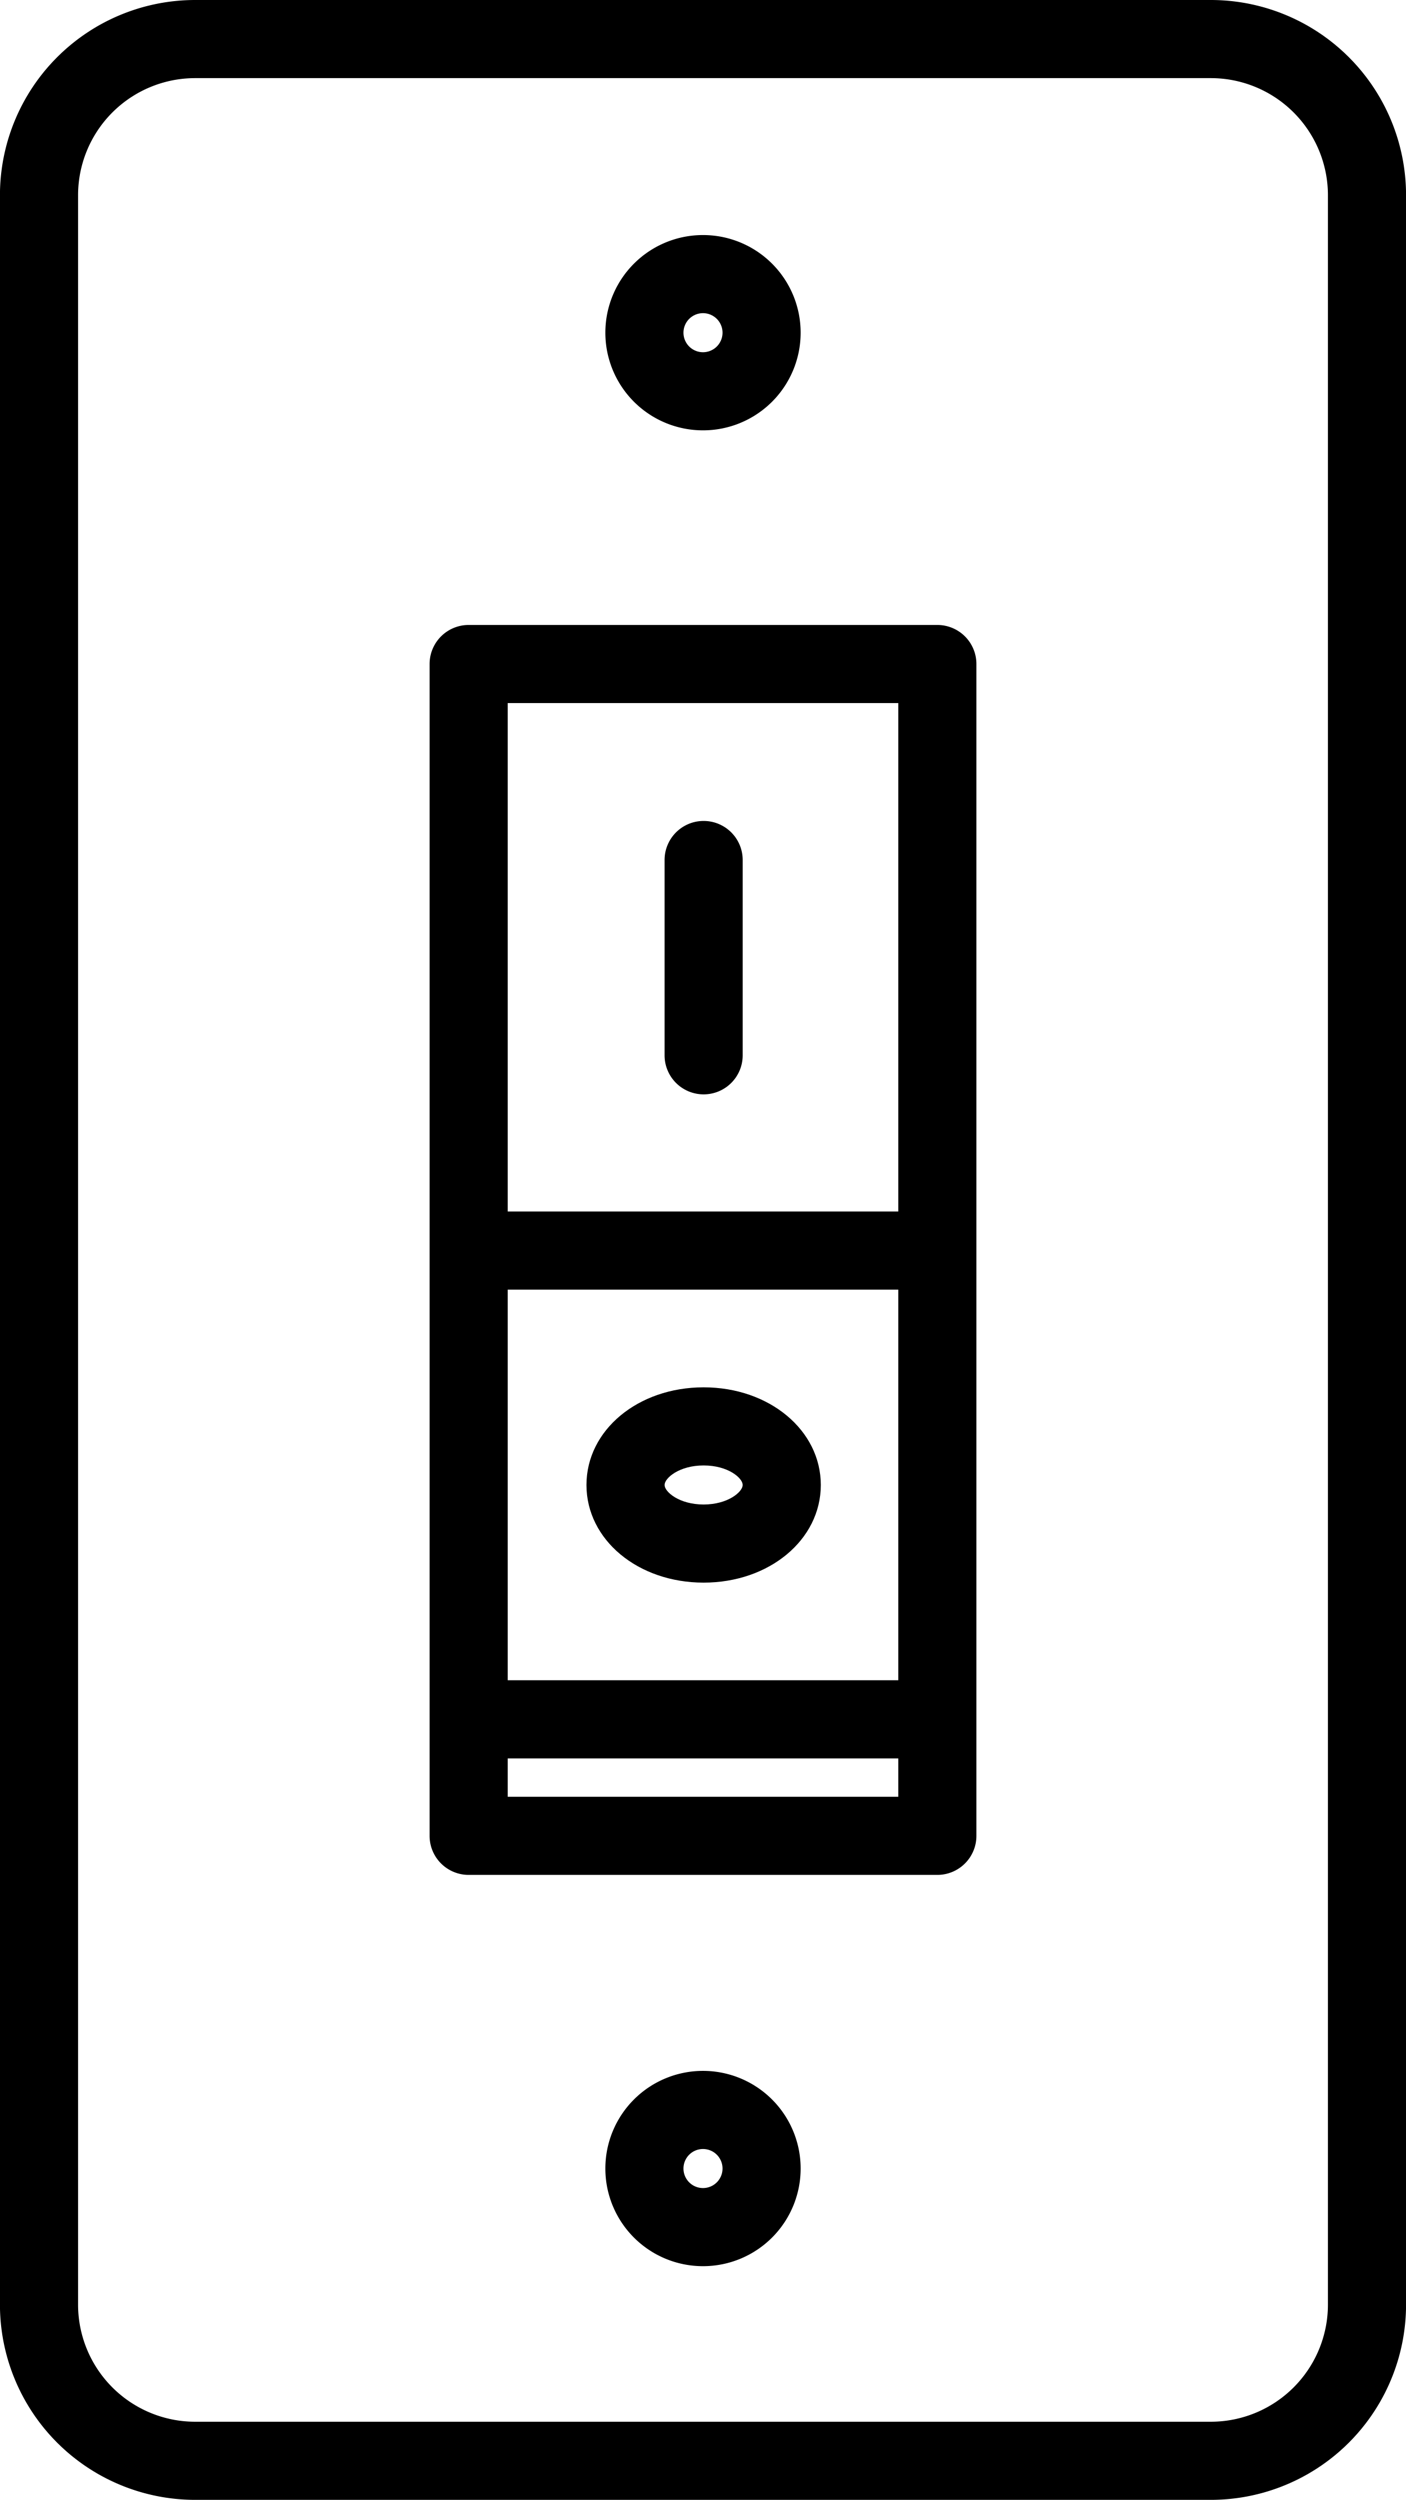
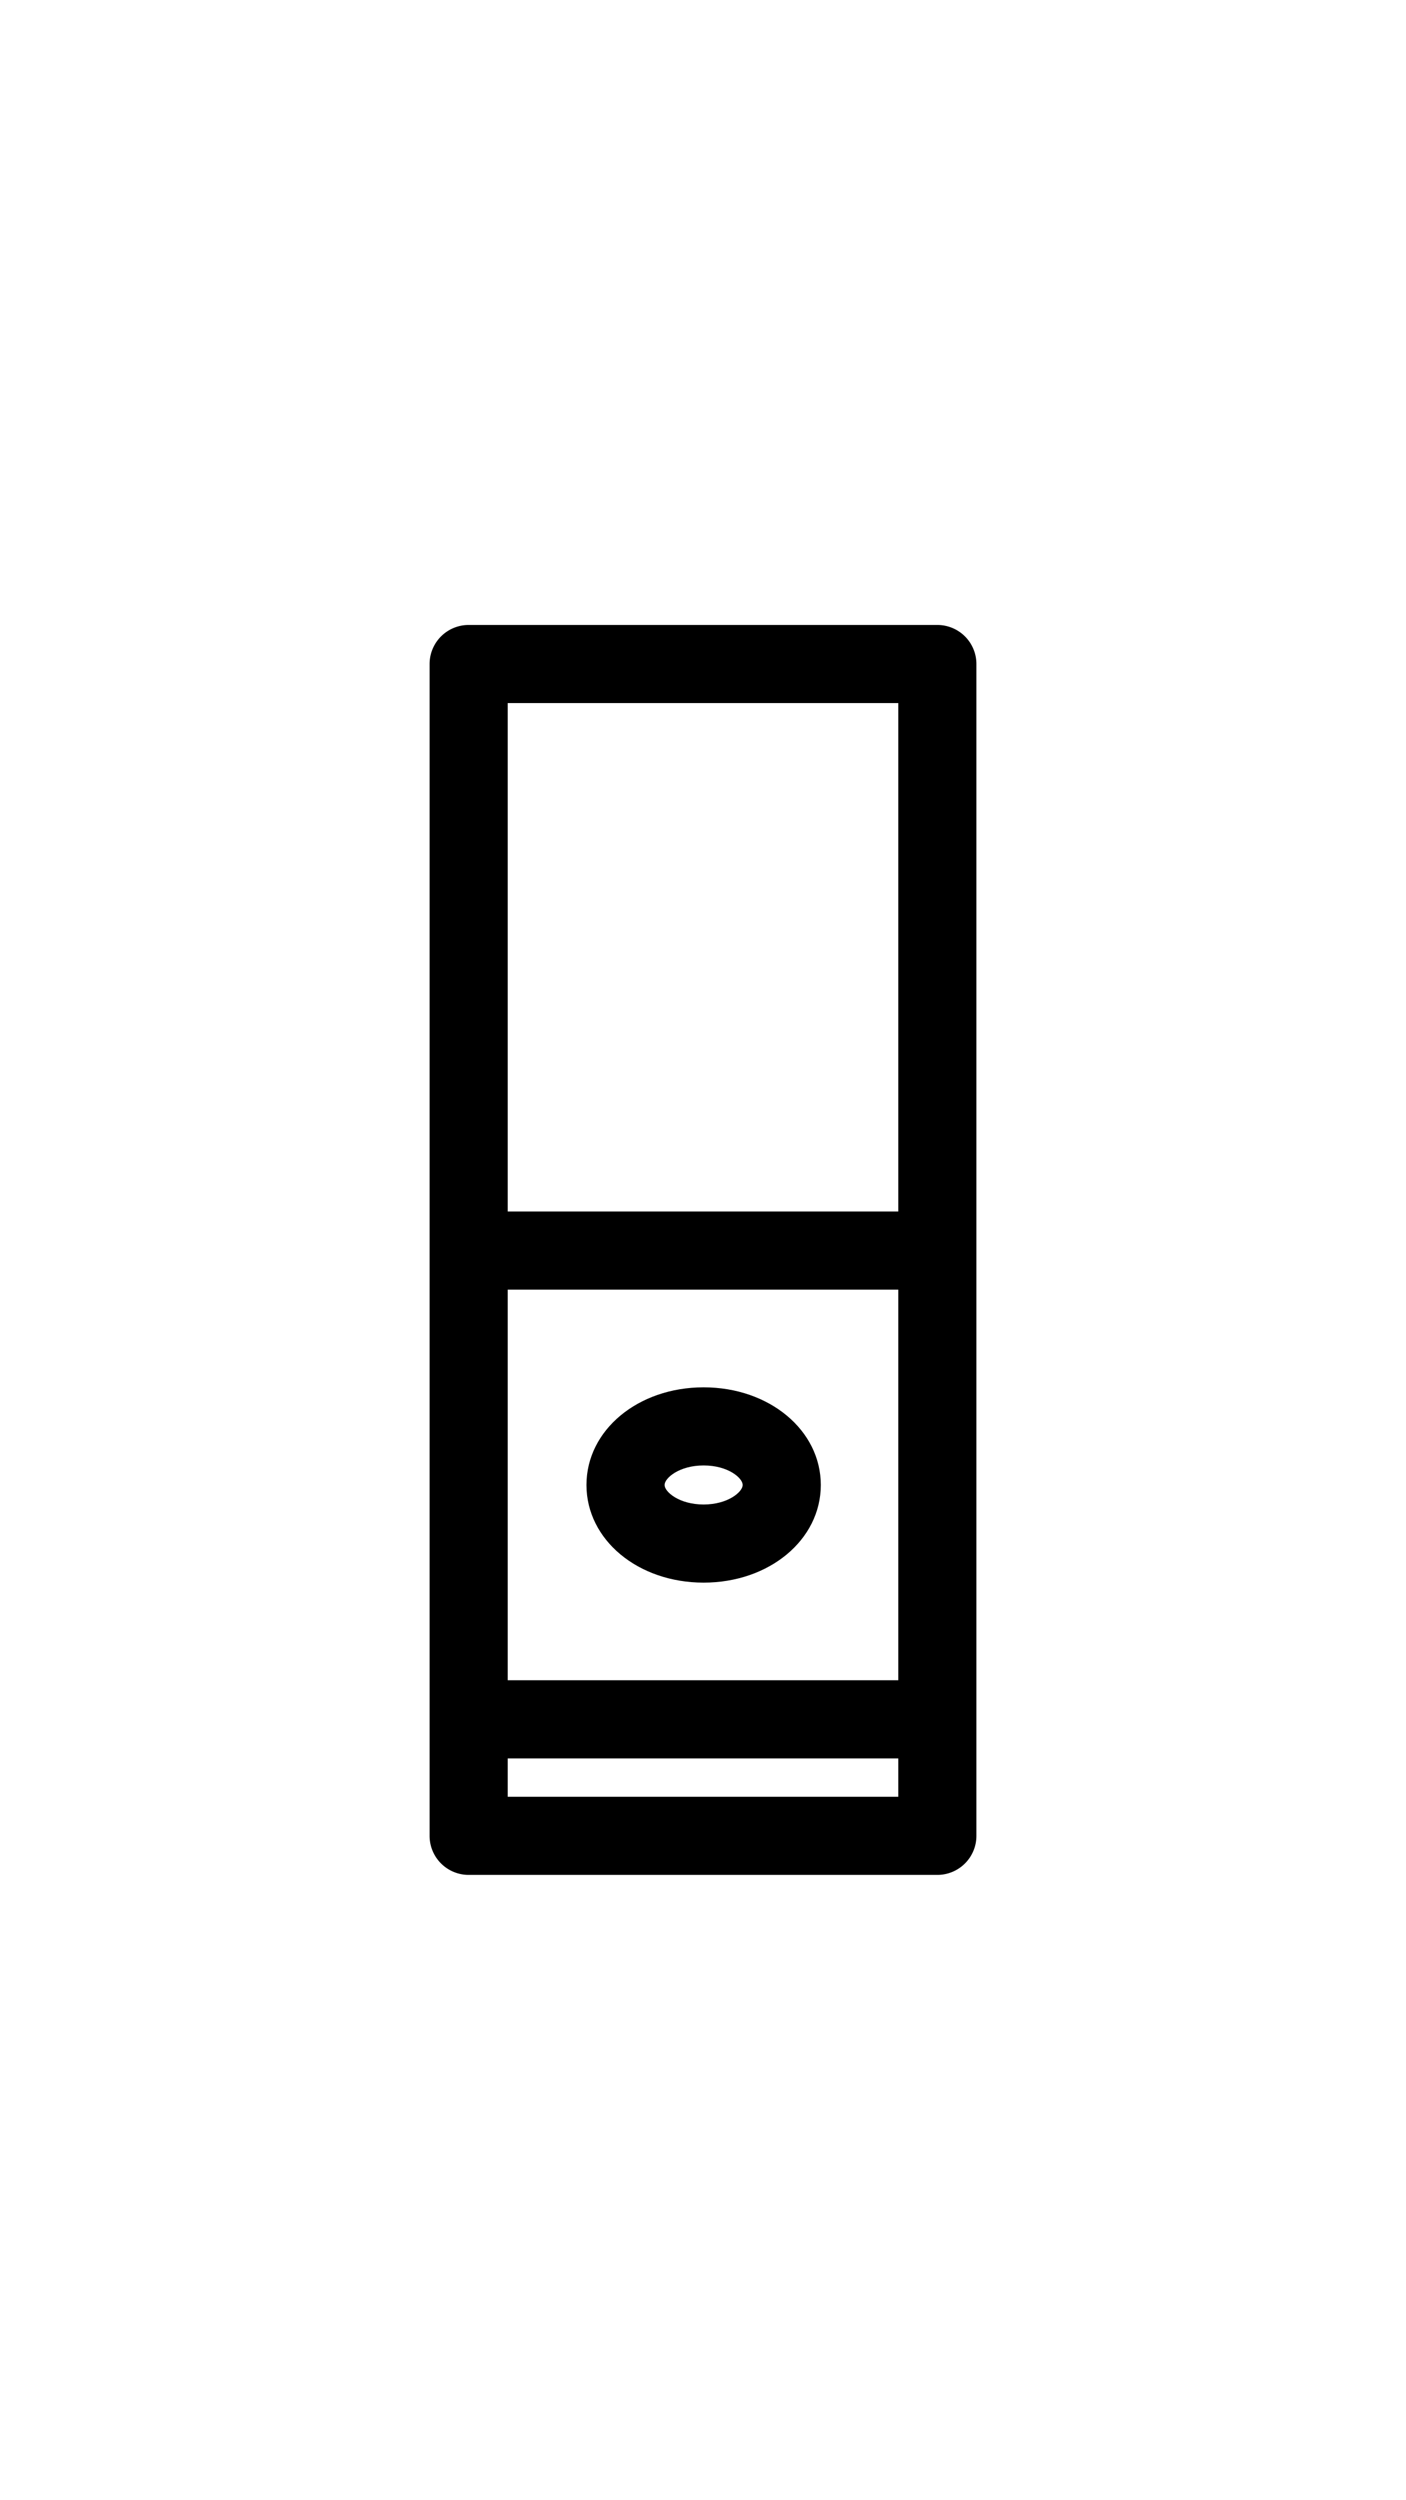
<svg xmlns="http://www.w3.org/2000/svg" id="icons" viewBox="0 0 287.98 512">
  <title>66</title>
-   <path d="M360,0H152a40,40,0,0,0-40,40V472a40,40,0,0,0,40,40H360a40,40,0,0,0,40-40V40A40,40,0,0,0,360,0Zm24,472a24,24,0,0,1-24,24H152a24,24,0,0,1-24-24V40a24,24,0,0,1,24-24H360a24,24,0,0,1,24,24Z" transform="translate(-112.01)" />
  <path d="M304,128H208a8,8,0,0,0-8,8V376a8,8,0,0,0,8,8h96a8,8,0,0,0,8-8V136A8,8,0,0,0,304,128ZM216,264.13h80v80H216ZM296,144V248.13H216V144ZM216,368v-7.86h80V368Z" transform="translate(-112.01)" />
  <path d="M256.13,284.14c-13.47,0-24,8.78-24,20s10.53,20,24,20,24-8.79,24-20S269.58,284.14,256.13,284.14Zm0,24c-5,0-8-2.59-8-4s3-4,8-4,8,2.58,8,4S261.09,308.14,256.13,308.14Z" transform="translate(-112.01)" />
-   <path d="M256.13,224.14a8,8,0,0,0,8-8v-40a8,8,0,0,0-16,0v40A8,8,0,0,0,256.13,224.14Z" transform="translate(-112.01)" />
-   <path d="M256,88.14a20,20,0,1,0-20-20A20,20,0,0,0,256,88.14Zm0-24a4,4,0,1,1-4,4A4,4,0,0,1,256,64.14Z" transform="translate(-112.01)" />
-   <path d="M256,424.14a20,20,0,1,0,20,20A20,20,0,0,0,256,424.14Zm0,24a4,4,0,1,1,4-4A4,4,0,0,1,256,448.14Z" transform="translate(-112.01)" />
</svg>